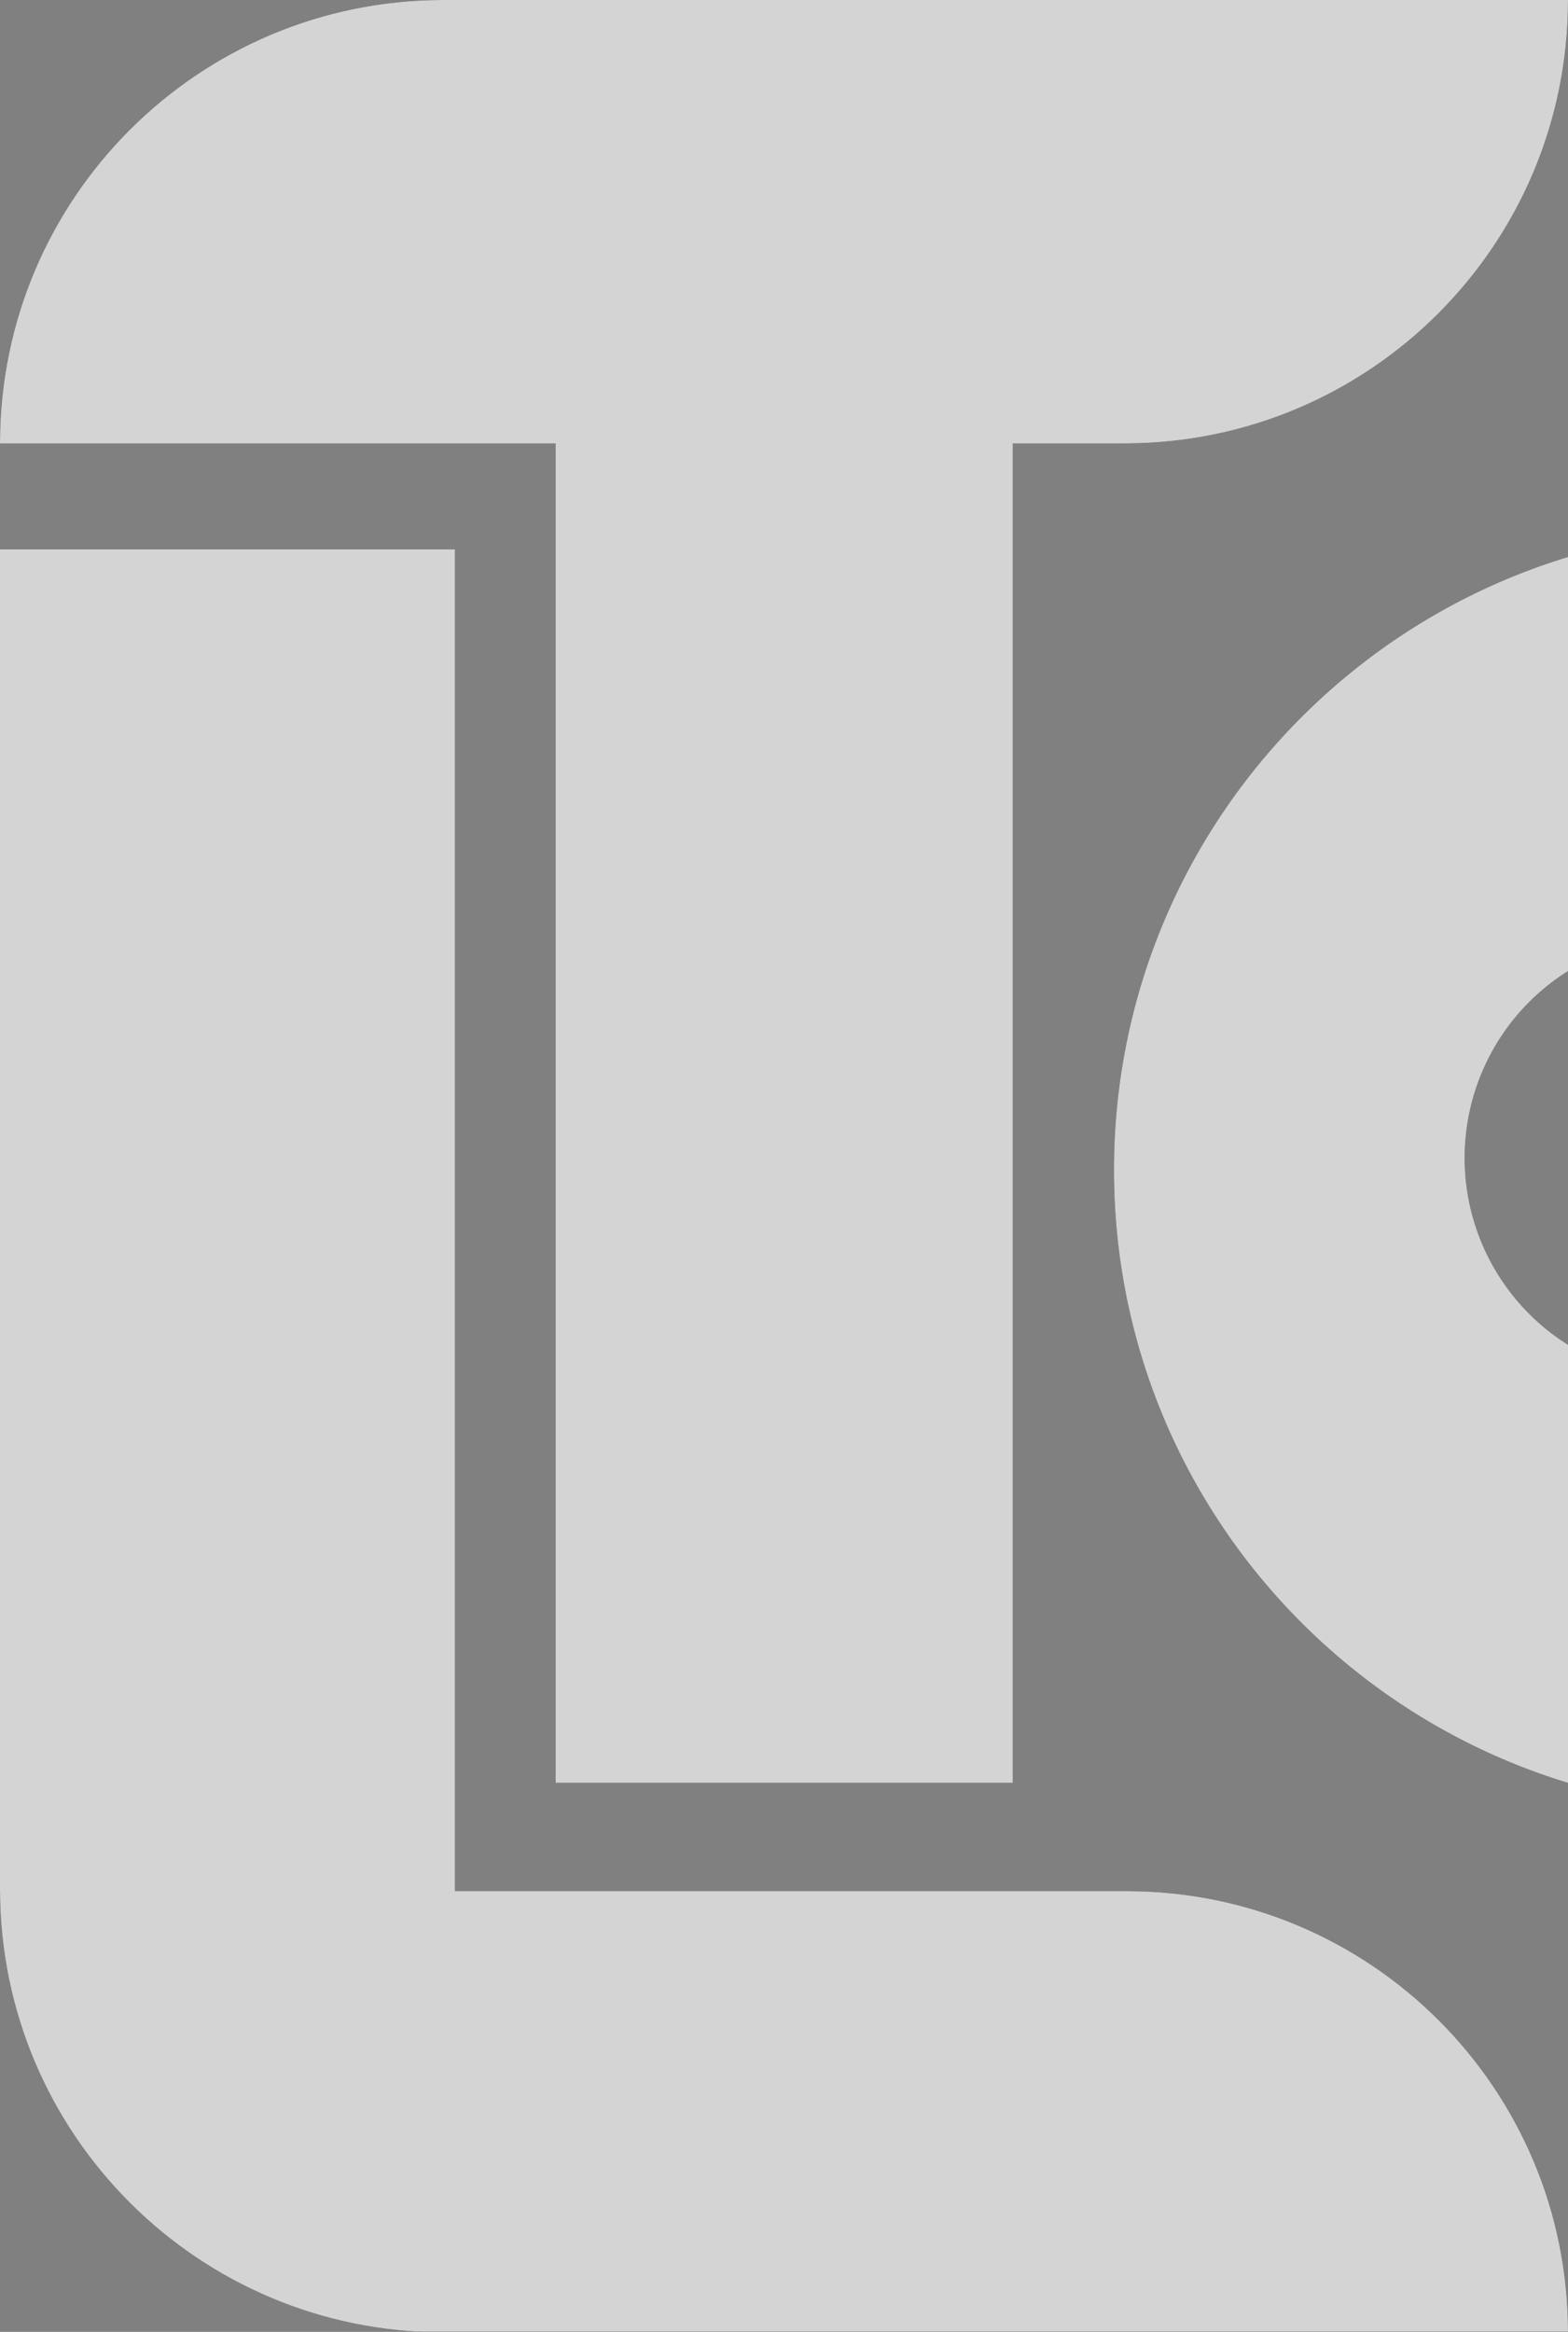
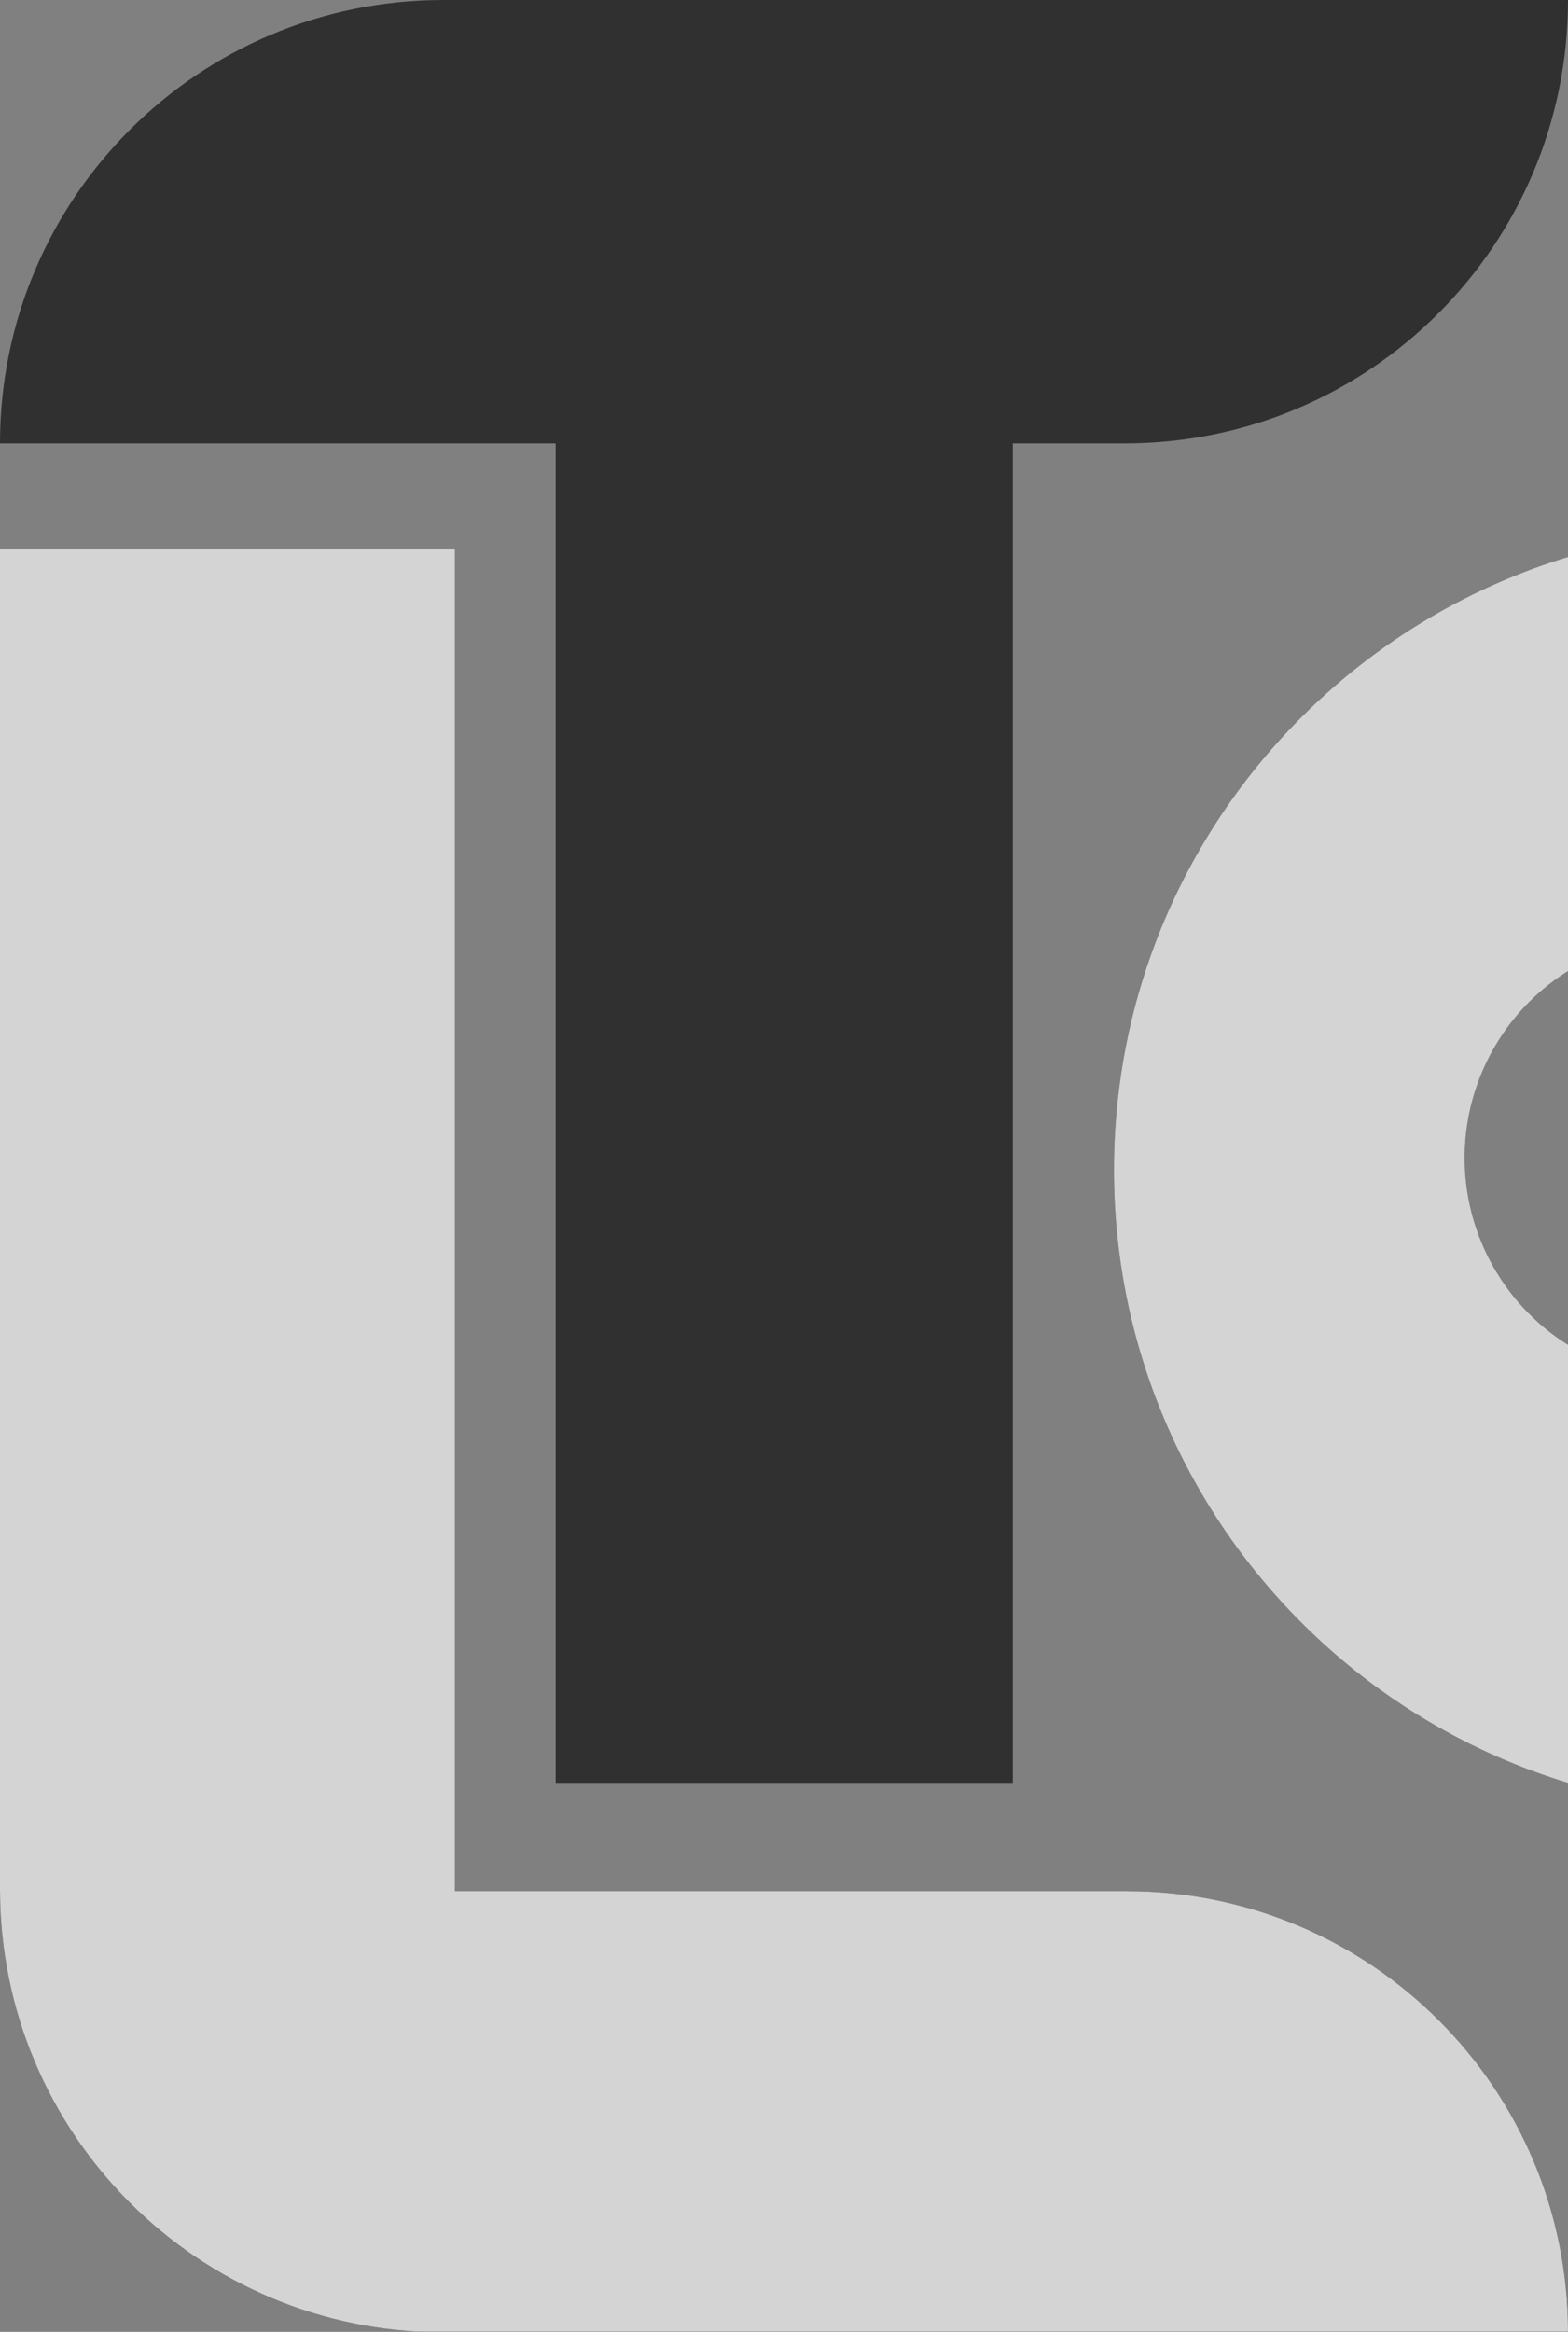
<svg xmlns="http://www.w3.org/2000/svg" id="Layer_2" data-name="Layer 2" viewBox="0 0 35.33 52.54">
  <rect x="0" y="0" width="35.33" height="52.54" fill="#808080" stroke="none" />
  <defs>
    <style>.cls-2,.cls-3{fill:#303030;stroke-width:0}.cls-3{fill:#fff}</style>
  </defs>
  <g id="Layer_1-2" data-name="Layer 1">
    <g data-name="Layer 1-2">
      <path d="M35.33 30.3a4.97 4.97 0 0 1 0-8.42v-9.33c-5.92 1.8-10.23 7.3-10.23 13.81s4.31 12.01 10.23 13.81v-9.86z" class="cls-2" />
      <path d="M9.99 0h25.34c0 5.52-4.47 9.99-9.99 9.99h-2.52v30.18h-10.3V9.99H0C0 4.47 4.47 0 9.99 0z" class="cls-2" />
      <path d="M0 12.38h10.25v30.23h15.14c5.49 0 9.94 4.45 9.94 9.94H9.99C4.47 52.54 0 48.07 0 42.55V12.38z" class="cls-2" />
    </g>
    <g opacity=".79">
      <path d="M35.33 30.3a4.97 4.97 0 0 1 0-8.42v-9.33c-5.92 1.8-10.23 7.3-10.23 13.81s4.31 12.01 10.23 13.81v-9.86z" class="cls-3" />
-       <path d="M9.99 0h25.34c0 5.52-4.47 9.99-9.99 9.99h-2.52v30.18h-10.3V9.99H0C0 4.47 4.47 0 9.99 0z" class="cls-3" />
      <path d="M0 12.38h10.25v30.23h15.14c5.49 0 9.94 4.45 9.94 9.94H9.99C4.47 52.55 0 48.08 0 42.56V12.38z" class="cls-3" />
    </g>
  </g>
</svg>